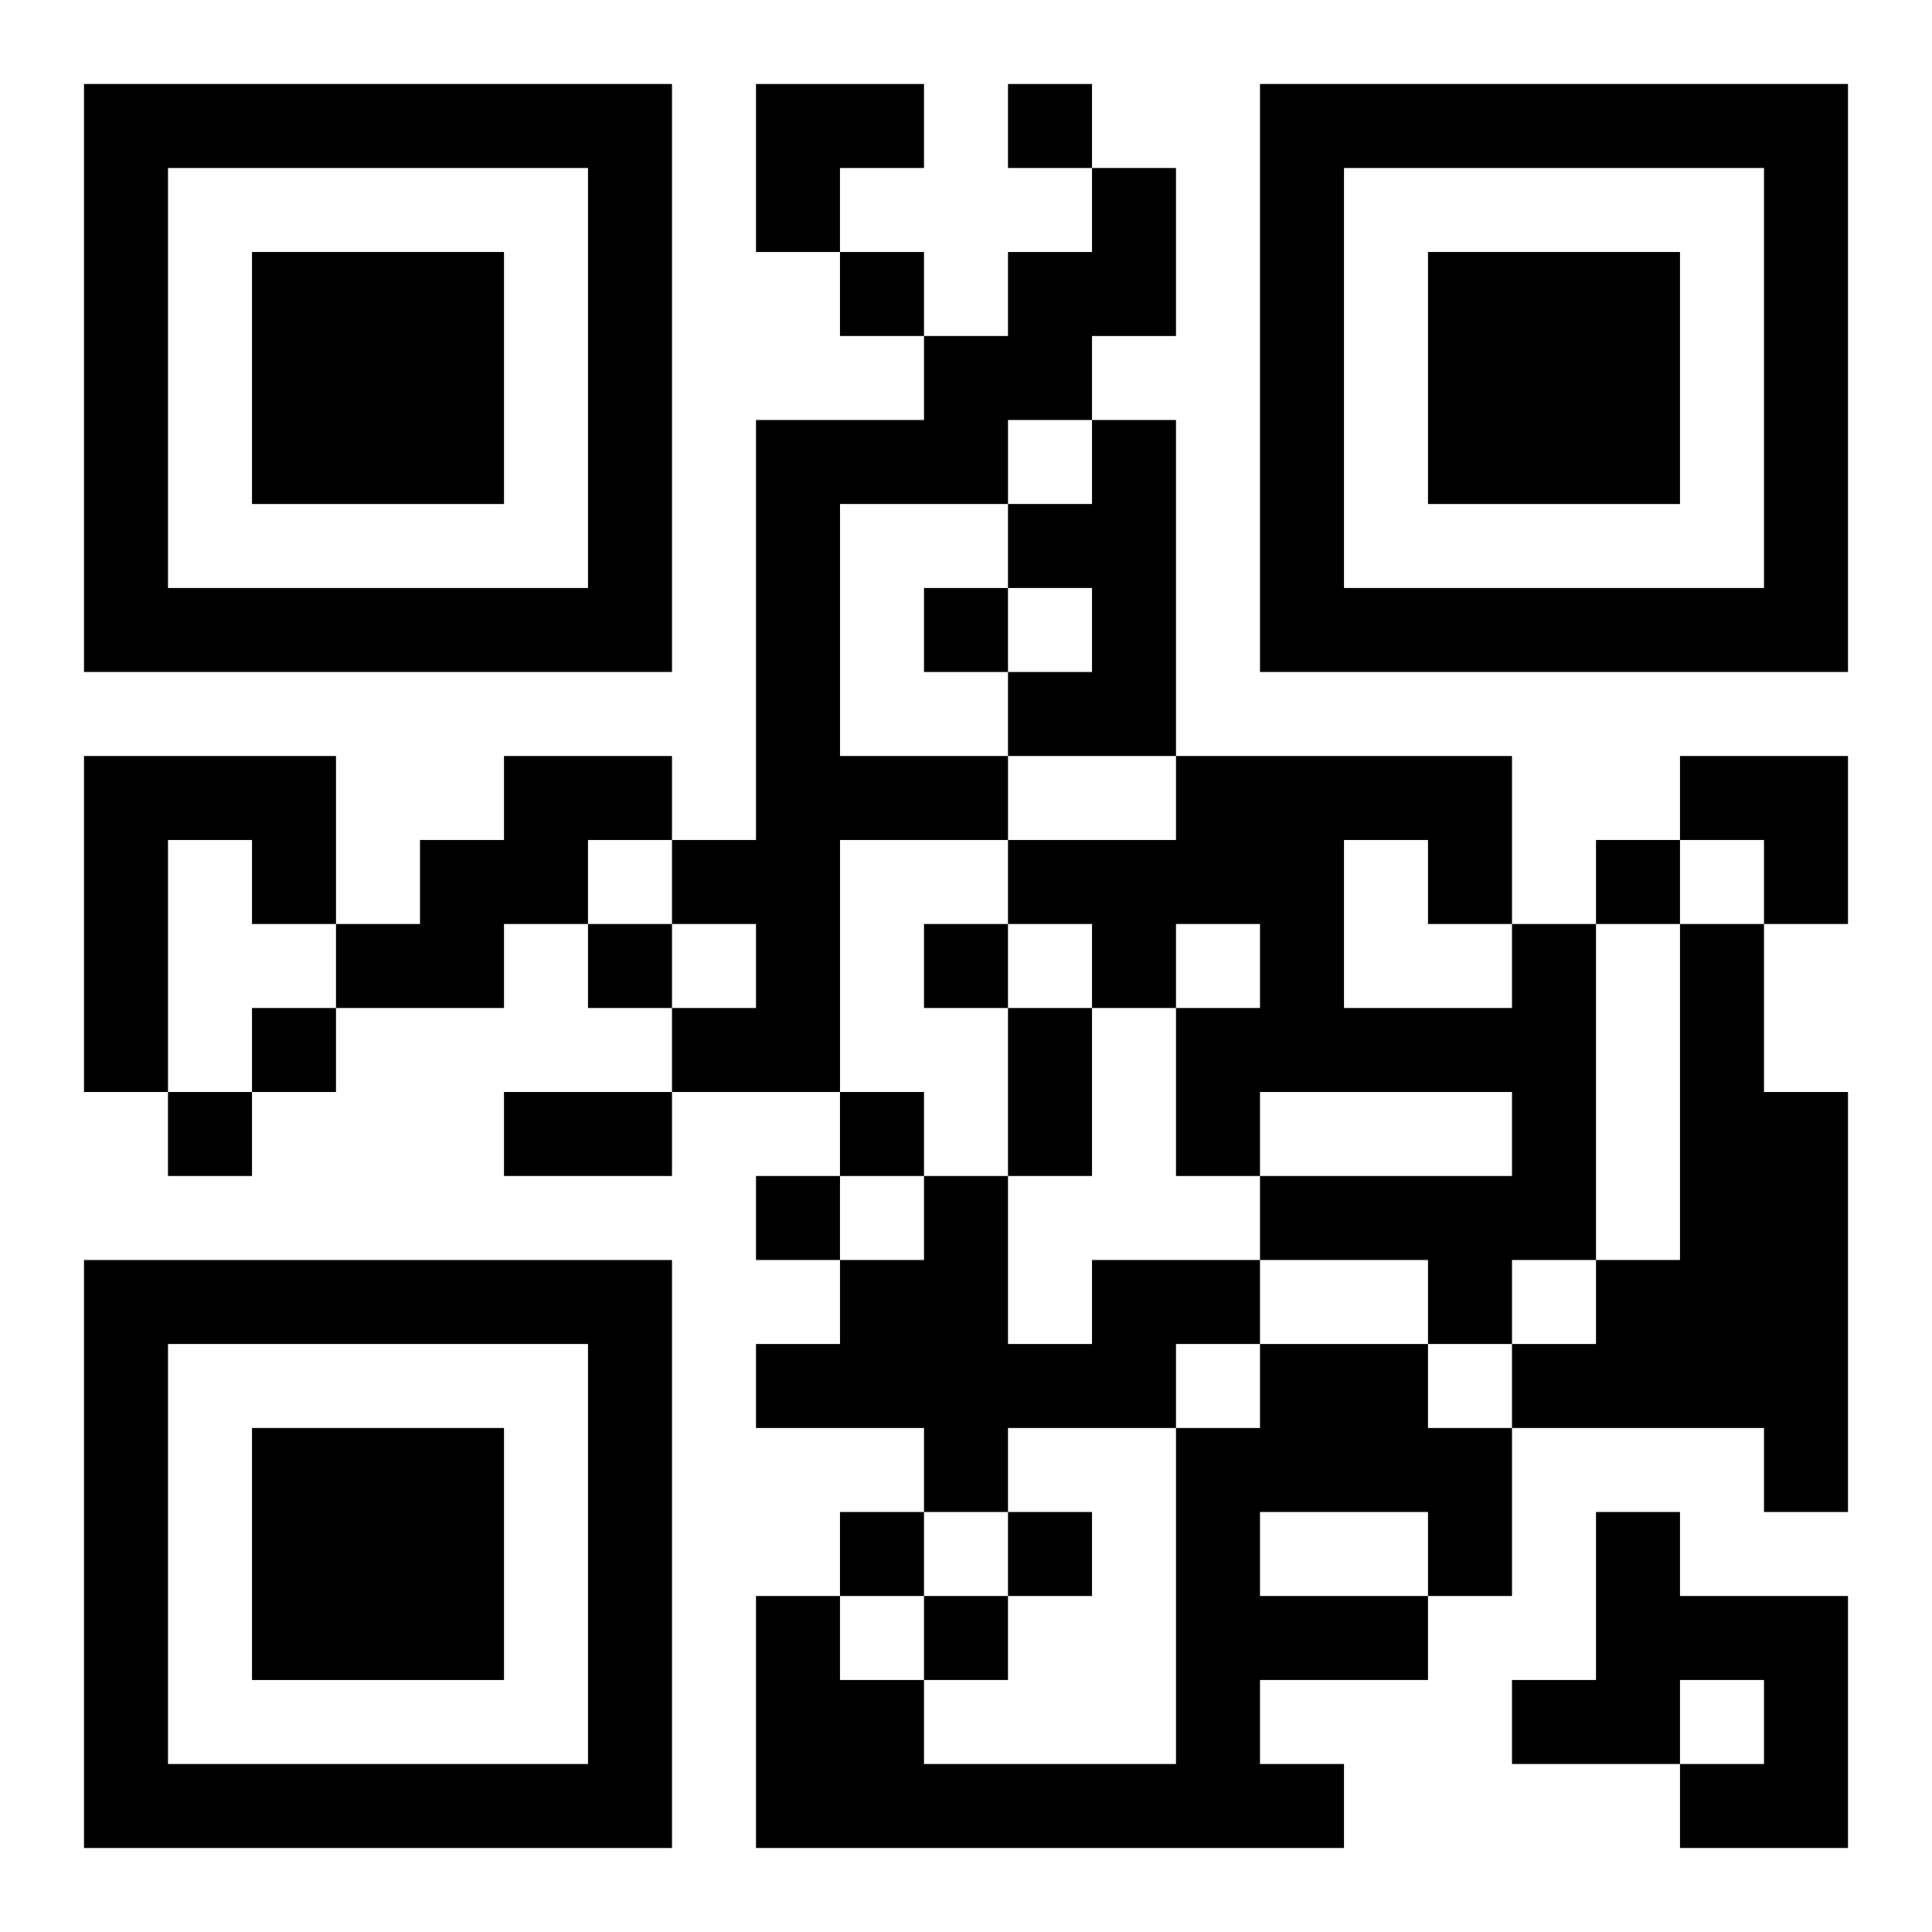
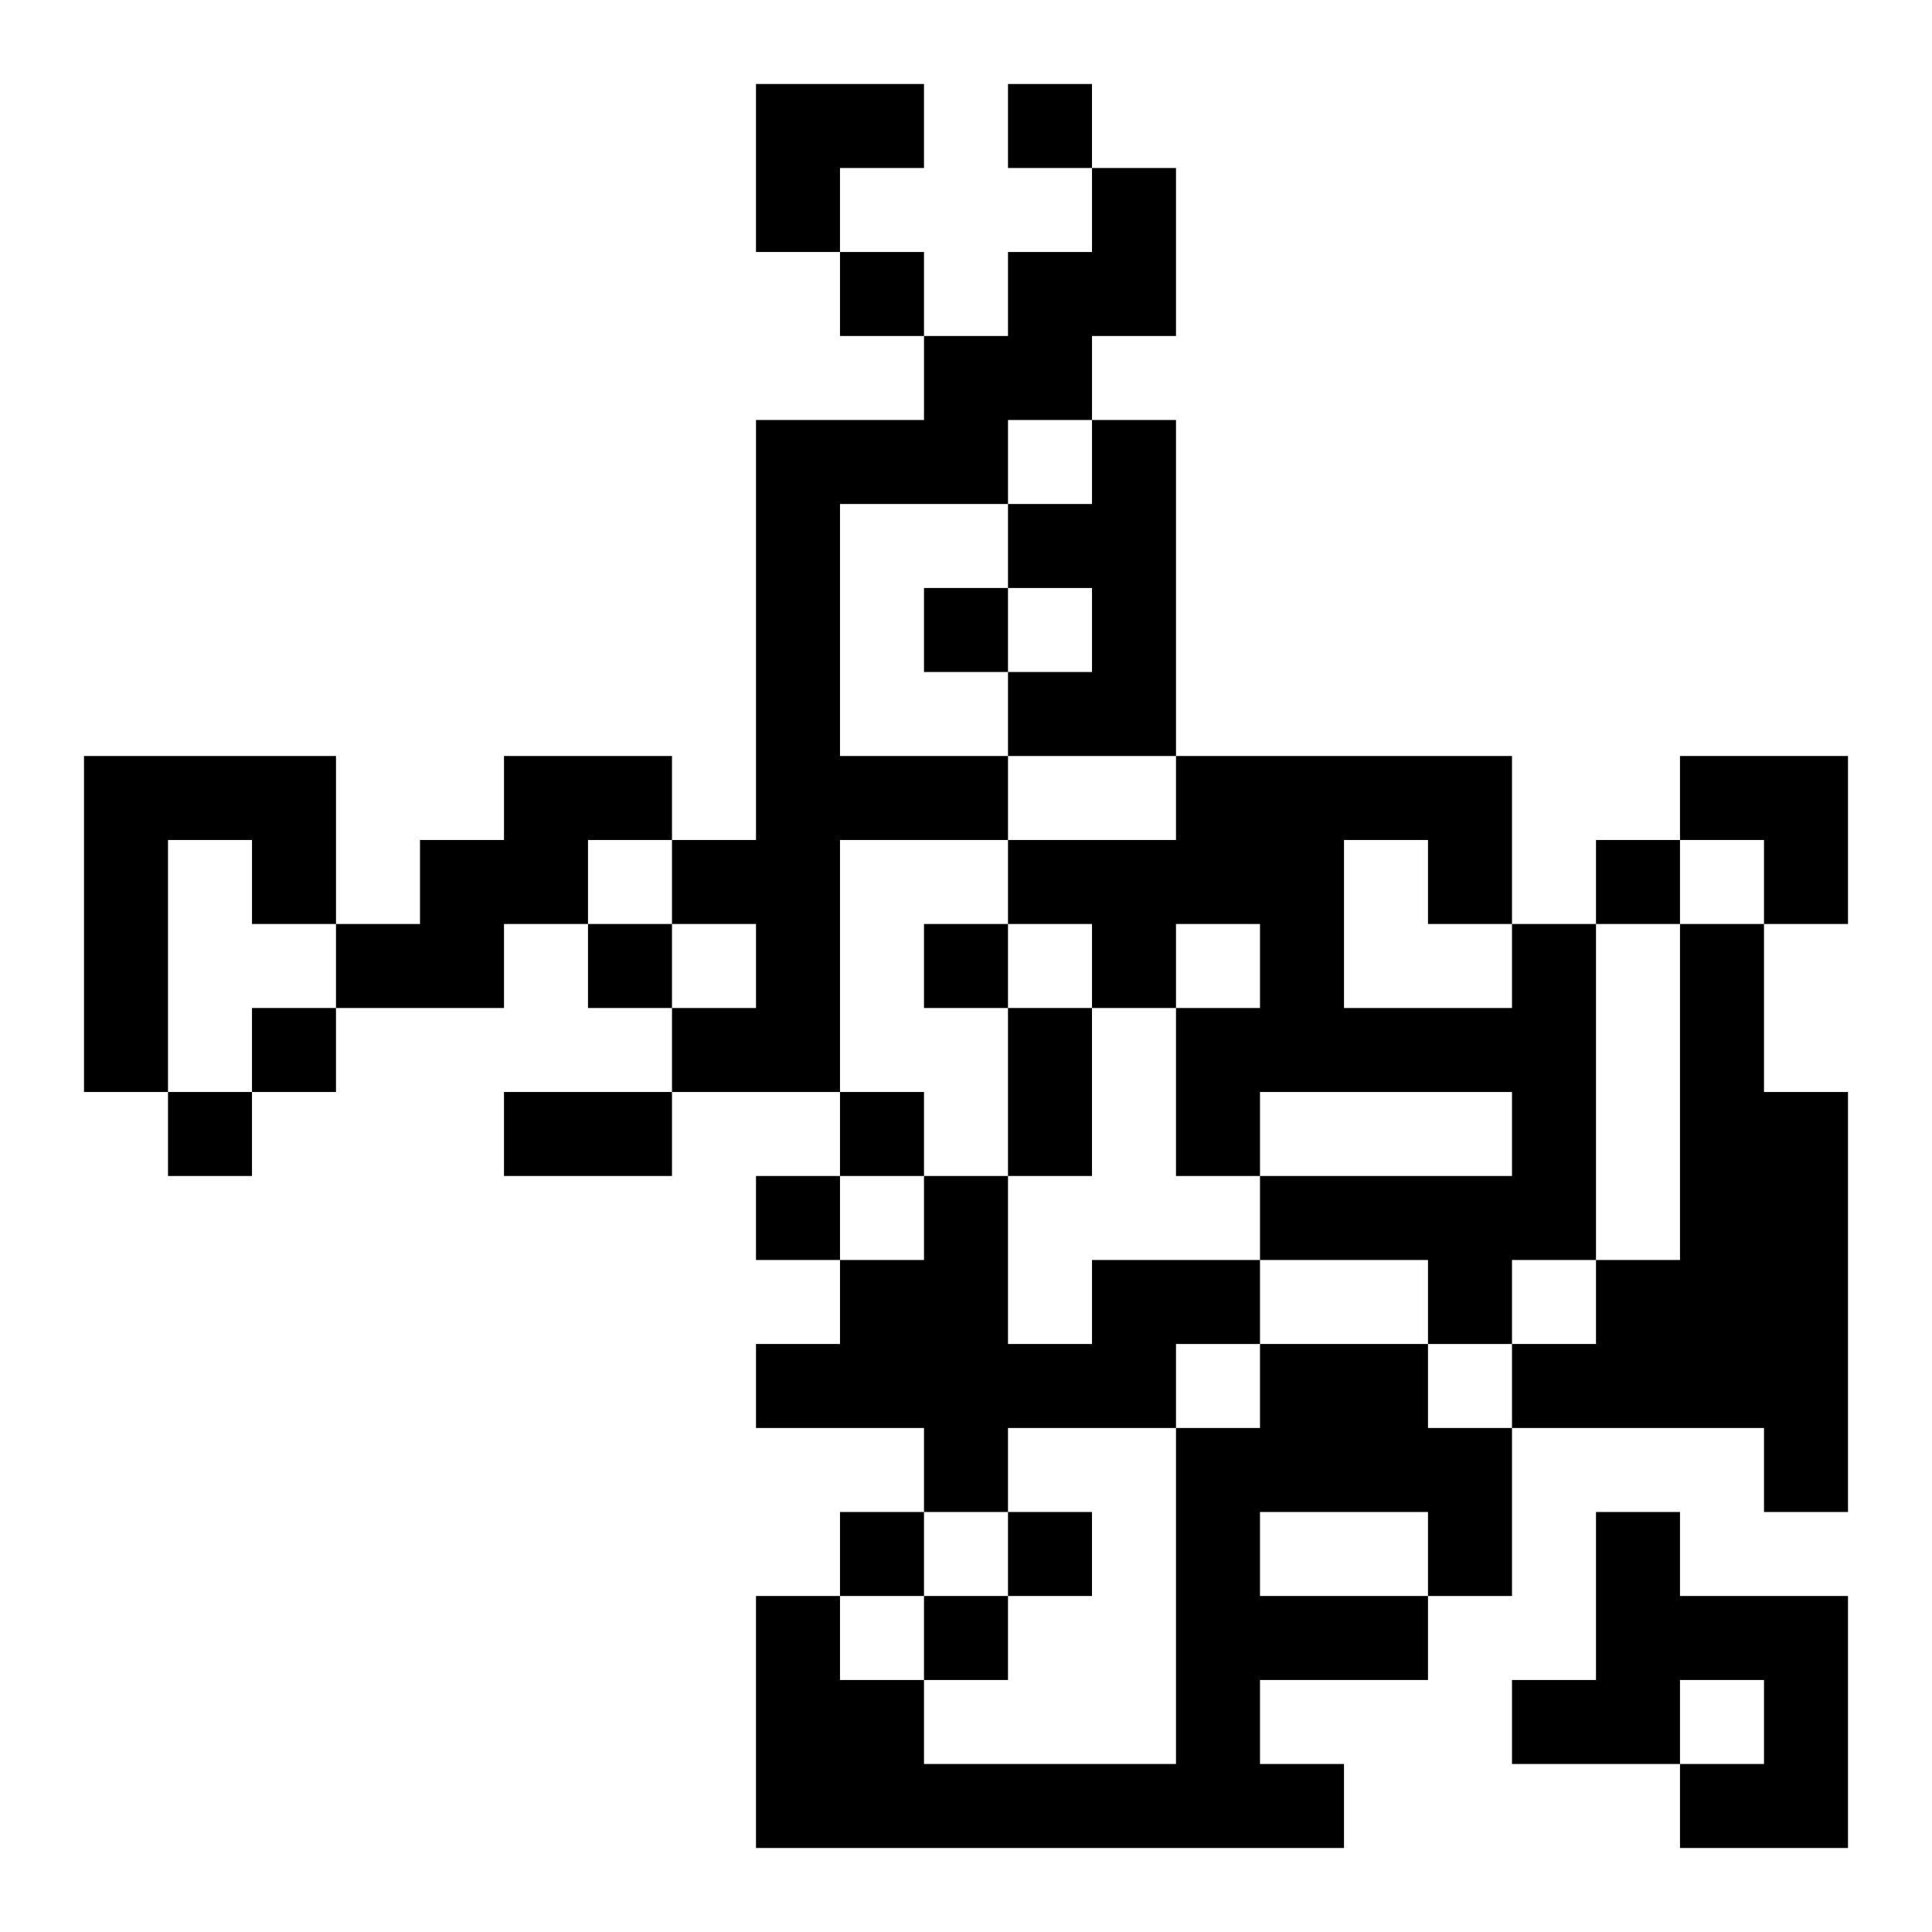
<svg xmlns="http://www.w3.org/2000/svg" xmlns:xlink="http://www.w3.org/1999/xlink" width="250" height="250" baseProfile="full" version="1.1" viewBox="-1 -1 23 23">
  <symbol id="a">
-     <path d="m0 7v7h7v-7h-7zm1 1h5v5h-5v-5zm1 1v3h3v-3h-3z" />
-   </symbol>
+     </symbol>
  <use y="-7" xlink:href="#a" />
  <use y="7" xlink:href="#a" />
  <use x="14" y="-7" xlink:href="#a" />
  <path d="m12 1h1v2h-1v1h-1v1h-2v3h2v1h-2v3h-2v-1h1v-1h-1v-1h1v-5h2v-1h1v-1h1v-1m0 3h1v4h-2v-1h1v-1h-1v-1h1v-1m-12 4h3v2h-1v-1h-1v3h-1v-4m5 0h2v1h-1v1h-1v1h-2v-1h1v-1h1v-1m12 2h1v4h-1v1h-1v-1h-2v-1h3v-1h-3v1h-1v-2h1v-1h-1v1h-1v-1h-1v-1h2v-1h4v2m-2-1v2h2v-1h-1v-1h-1m4 1h1v2h1v5h-1v-1h-3v-1h1v-1h1v-4m-7 4h2v1h-1v1h-2v1h-1v-1h-2v-1h1v-1h1v-1h1v2h1v-1m2 1h2v1h1v2h-1v1h-2v1h1v1h-7v-3h1v1h1v1h3v-4h1v-1m0 2v1h2v-1h-2m4 0h1v1h2v3h-2v-1h1v-1h-1v1h-2v-1h1v-2m-7-17v1h1v-1h-1m-2 2v1h1v-1h-1m1 4v1h1v-1h-1m8 3v1h1v-1h-1m-12 1v1h1v-1h-1m4 0v1h1v-1h-1m-8 1v1h1v-1h-1m-1 1v1h1v-1h-1m8 0v1h1v-1h-1m-1 1v1h1v-1h-1m1 4v1h1v-1h-1m2 0v1h1v-1h-1m-1 1v1h1v-1h-1m1-7h1v2h-1v-2m-6 1h2v1h-2v-1m3-12h2v1h-1v1h-1zm11 8h2v2h-1v-1h-1z" />
</svg>